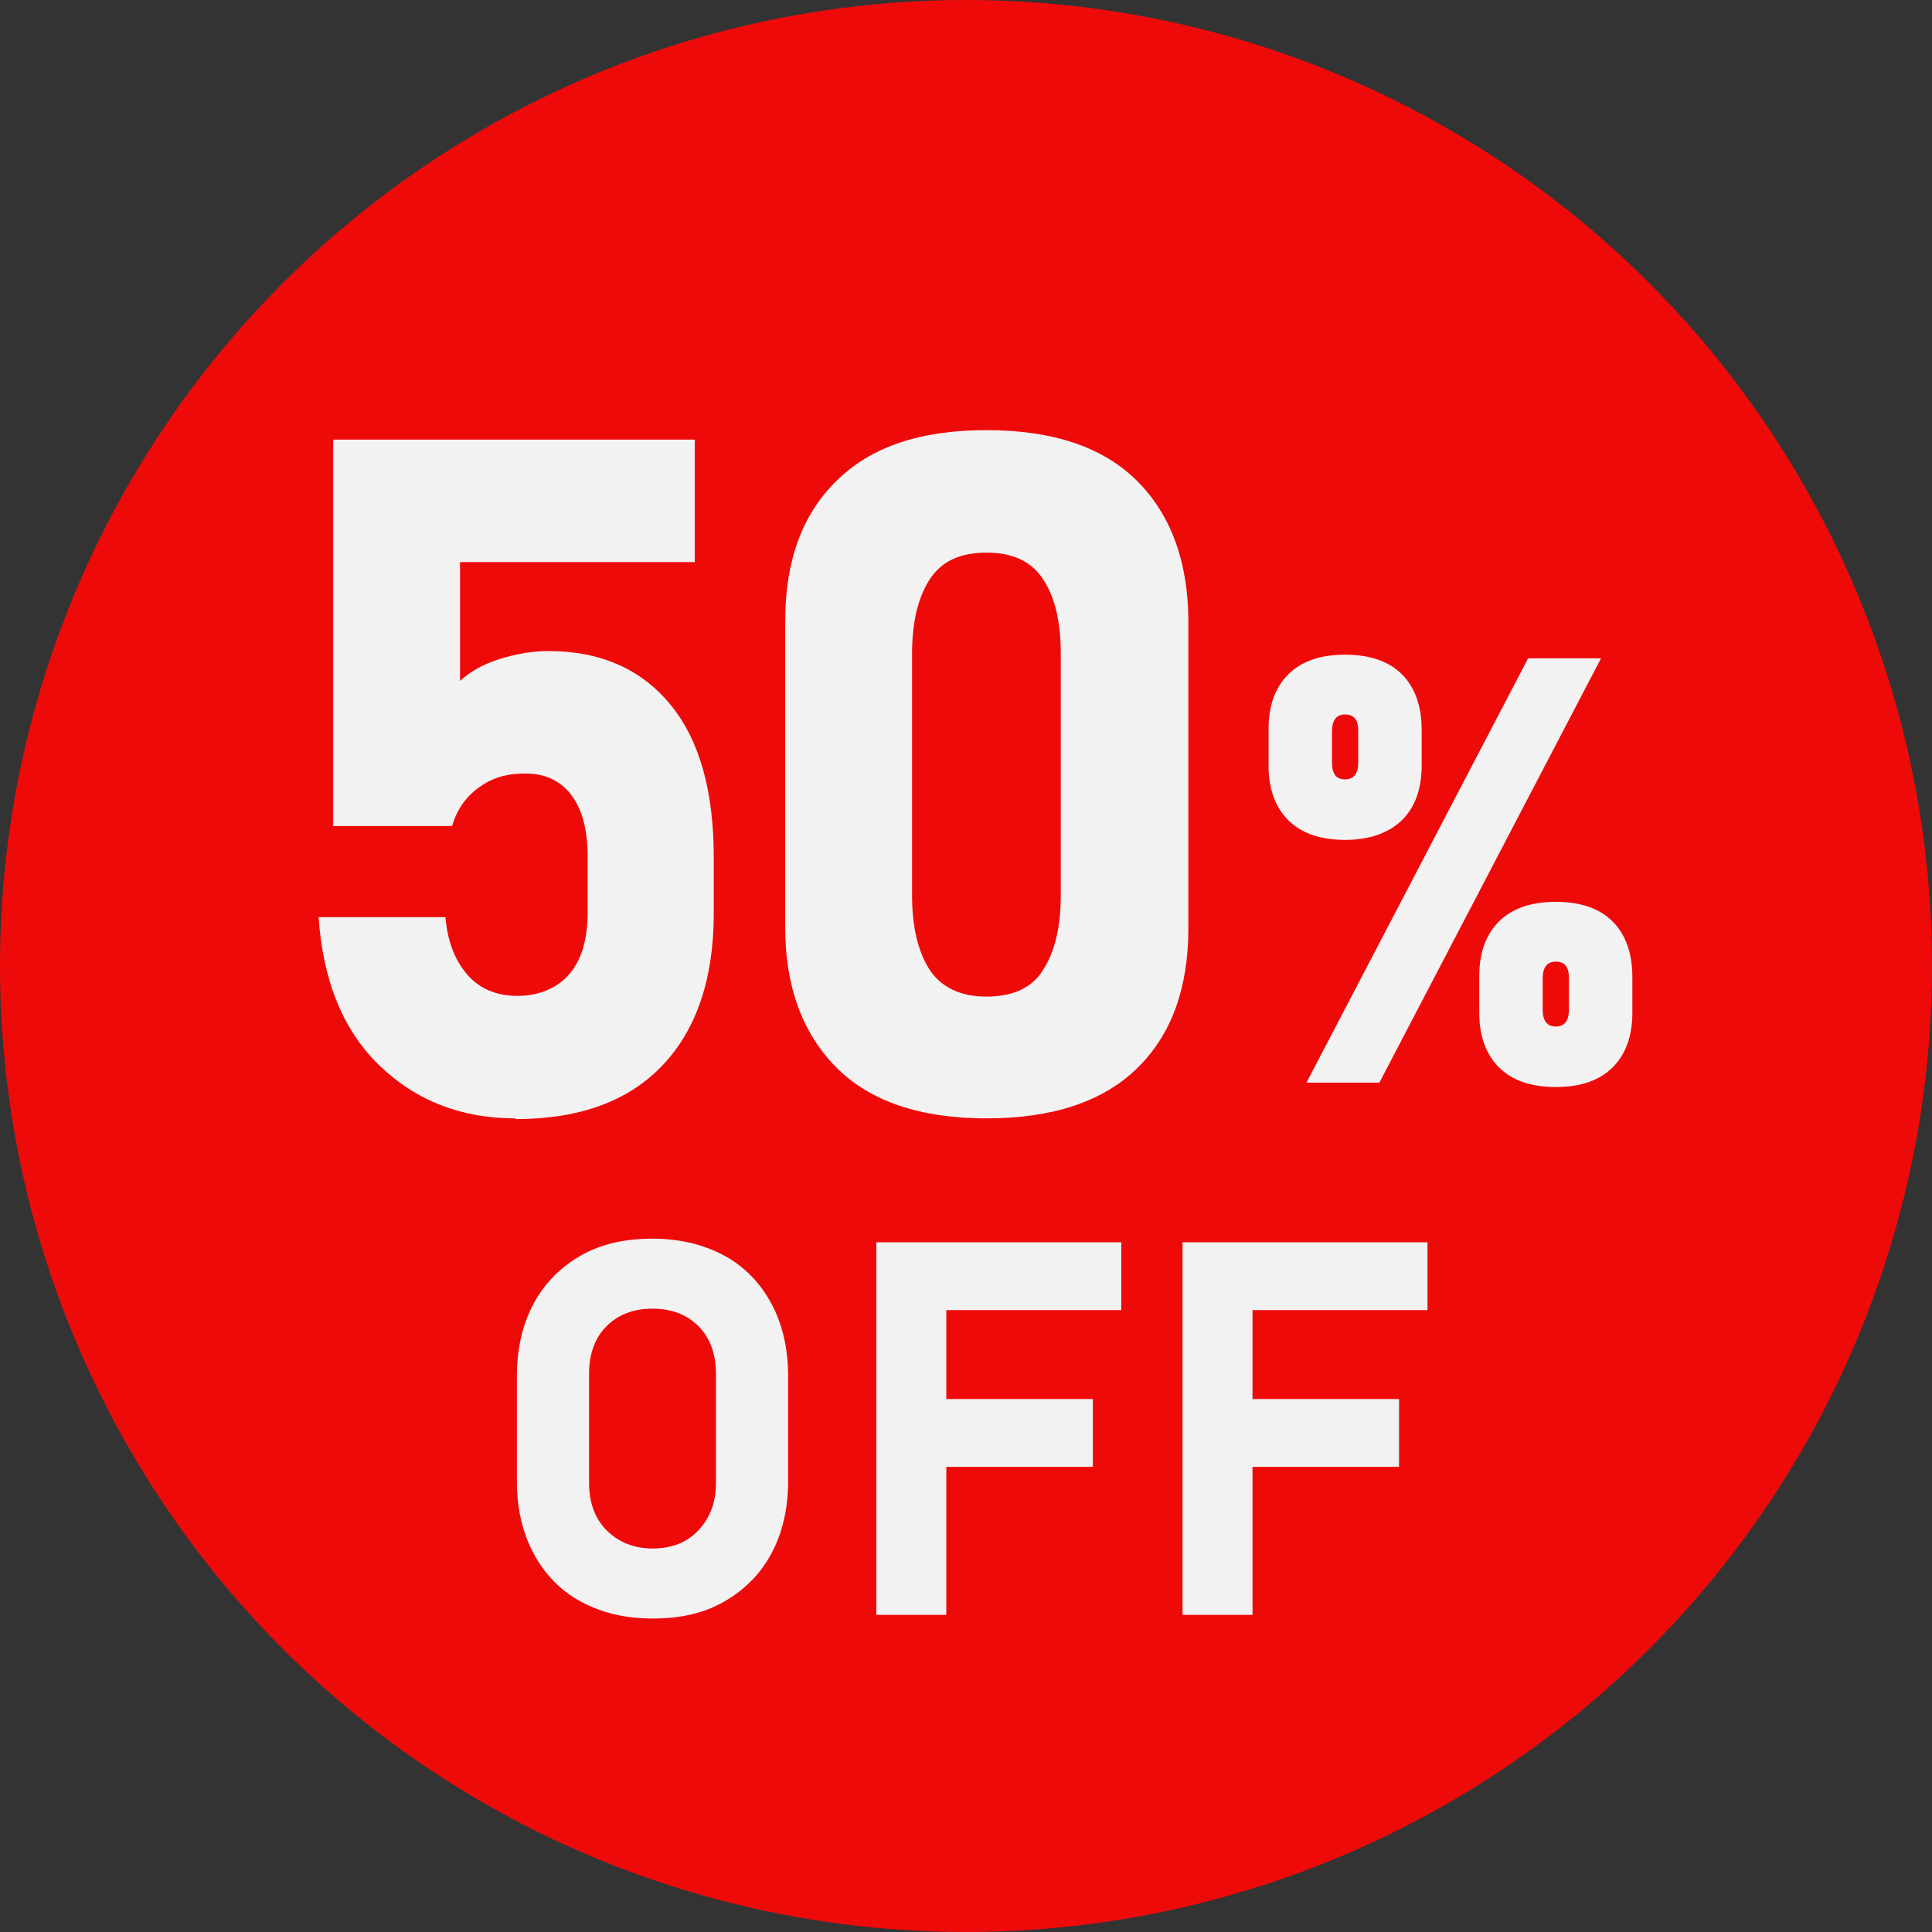
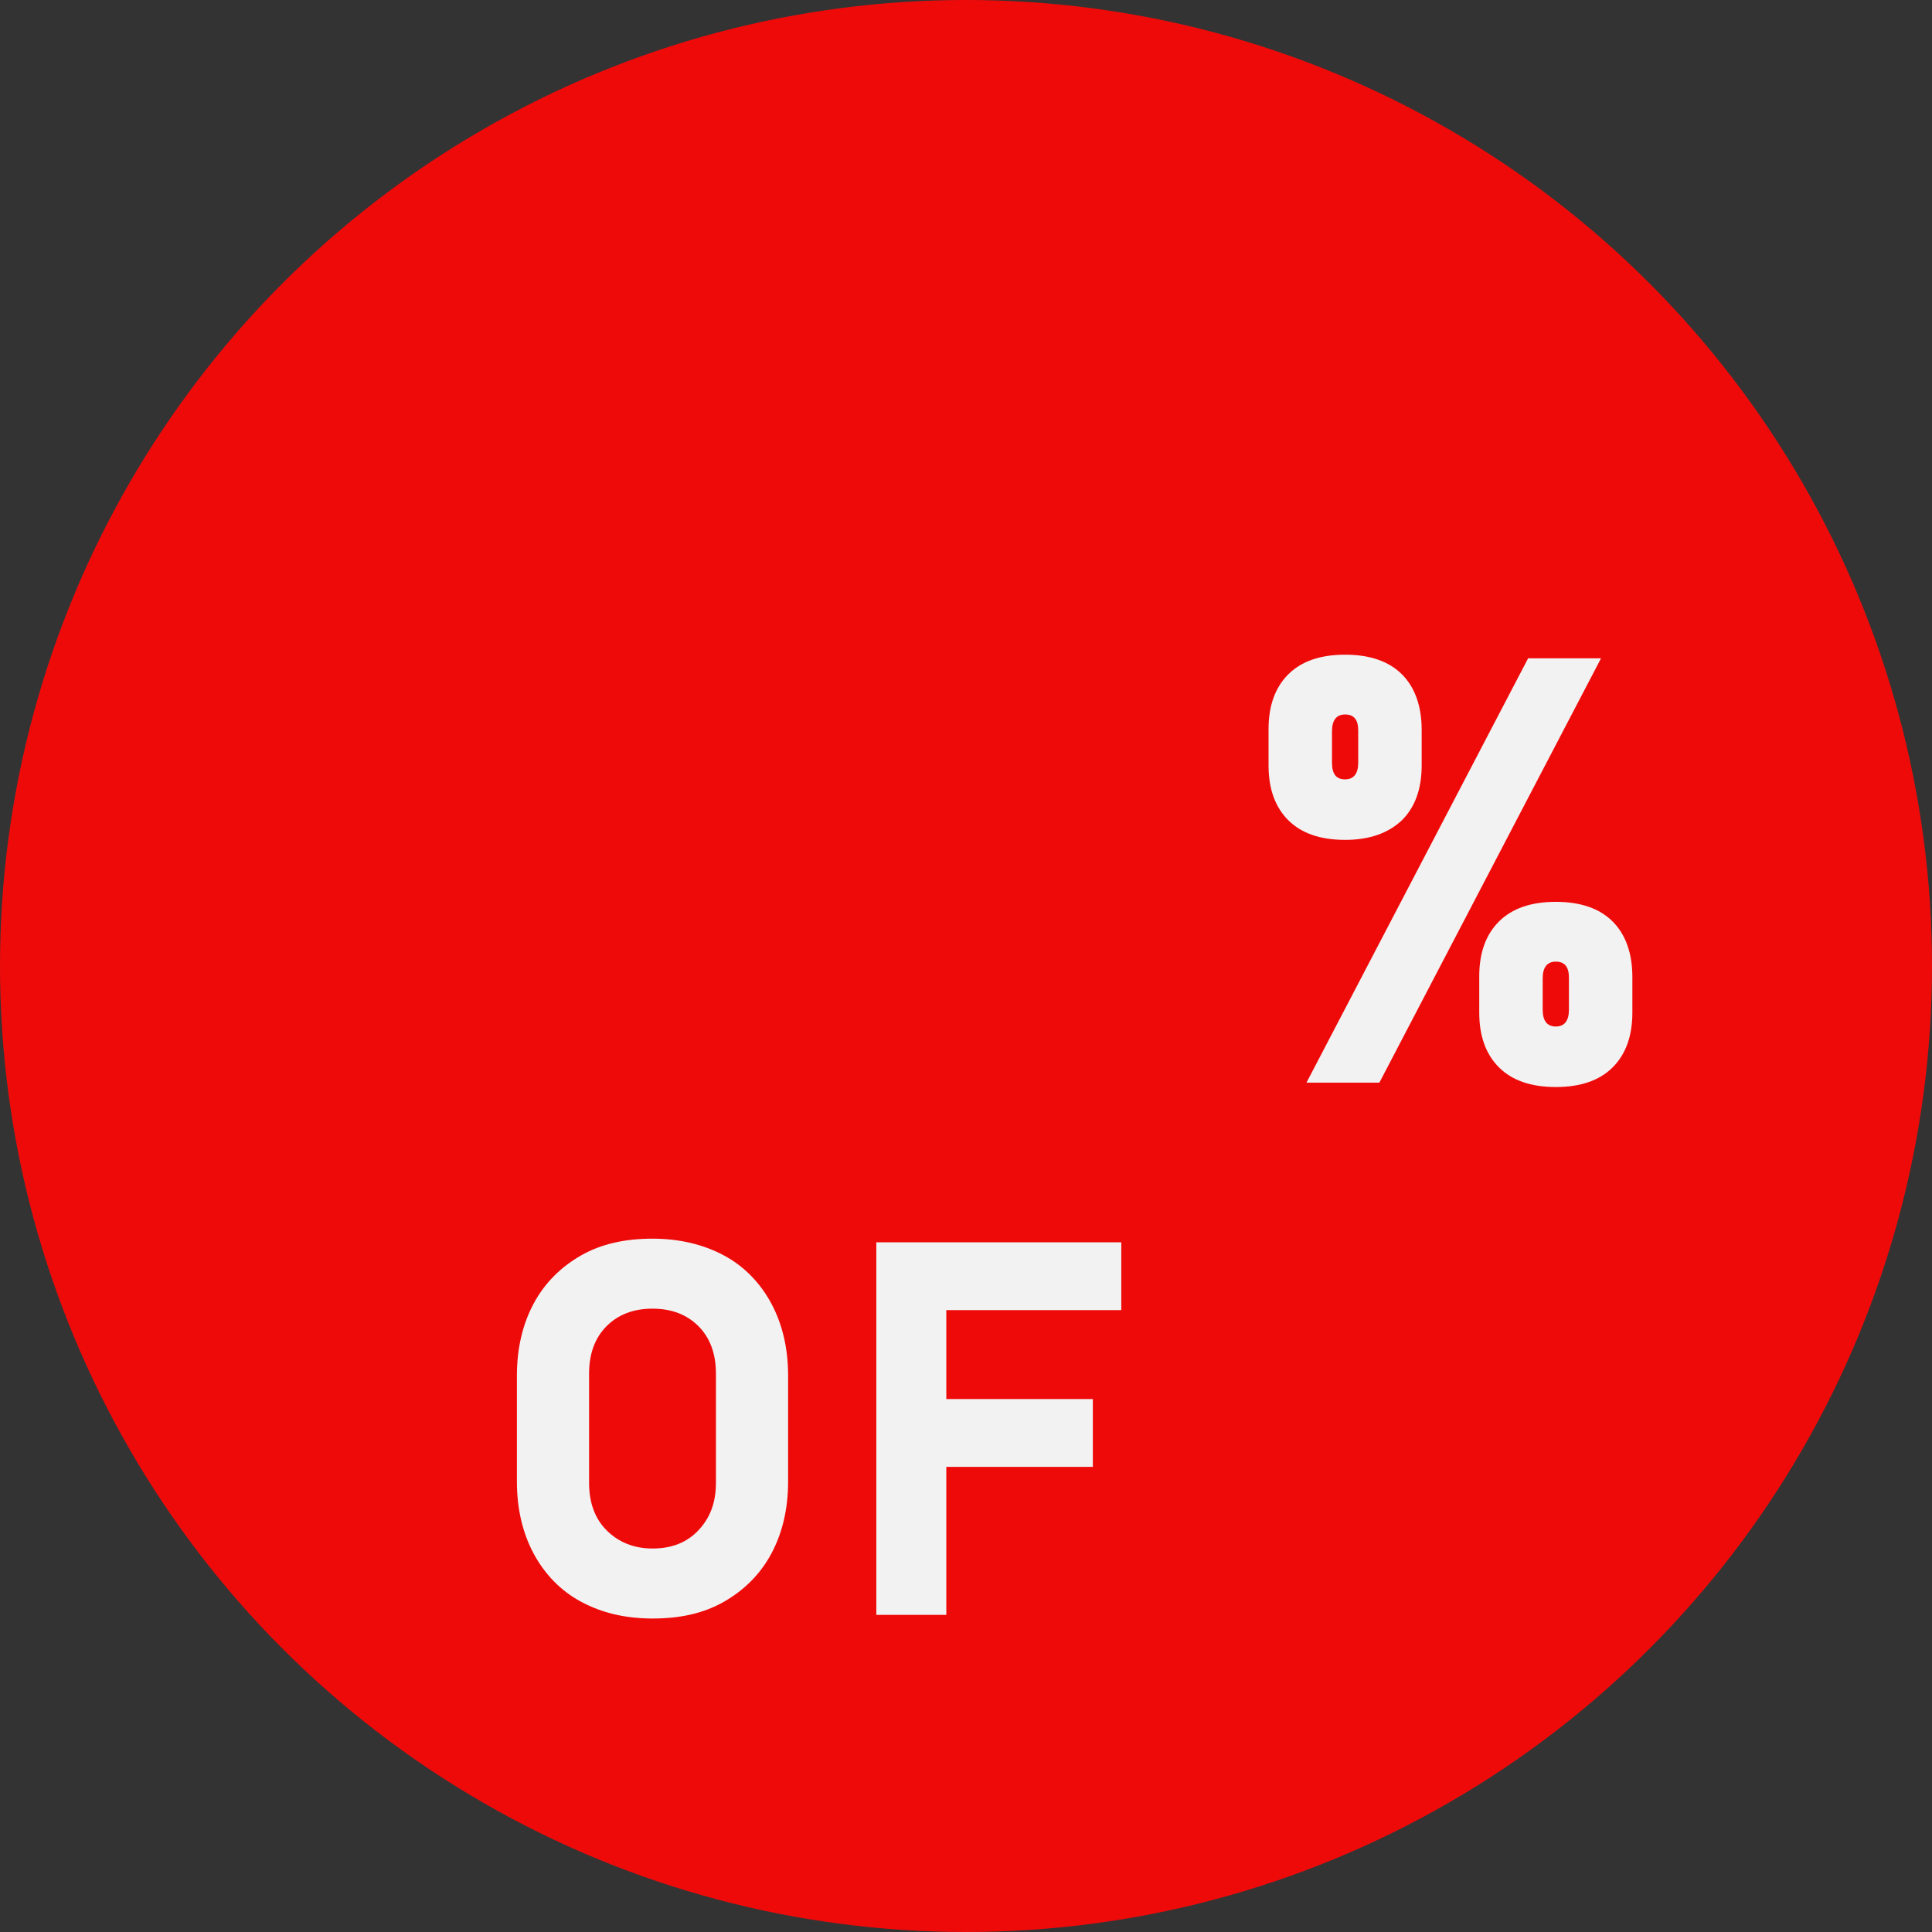
<svg xmlns="http://www.w3.org/2000/svg" id="_レイヤー_1" data-name=" レイヤー 1" version="1.1" viewBox="0 0 265 265">
  <rect x="0" y="0" width="265" height="265" fill="#333333" stroke="none" />
  <defs>
    <style>
      .cls-1 {
        fill: #f2f2f2;
      }

      .cls-1, .cls-2 {
        stroke-width: 0px;
      }

      .cls-2 {
        fill: #ef0a0a;
      }
    </style>
  </defs>
  <circle class="cls-2" cx="132.5" cy="132.5" r="132.5" />
  <g>
-     <path class="cls-1" d="M70.7,153.4c-7.4,0-13.6-2.4-18.6-7.2s-7.8-11.6-8.4-20.4h17.4c.3,3.5,1.4,6.1,3.1,8s4,2.8,6.8,2.8,5.4-1,7.1-3,2.5-4.8,2.5-8.4v-7.7c0-3.6-.7-6.4-2.2-8.4s-3.6-3-6.3-3-4.6.6-6.4,1.9c-1.8,1.3-3,3-3.7,5.3h-16.3v-53h49.6v16.8h-32.2v16.3c1.4-1.3,3.2-2.3,5.4-3,2.3-.7,4.5-1.1,6.7-1.1,7.2,0,12.8,2.5,16.8,7.4s5.9,11.9,5.9,20.9v7.7c0,9-2.4,16-7.1,20.9-4.7,4.9-11.4,7.3-20.1,7.3h0Z" />
-     <path class="cls-1" d="M135.3,153.4c-9.2,0-16.1-2.4-20.7-7.1-4.6-4.7-6.9-11.1-6.9-19.1v-42c0-8.2,2.3-14.6,7-19.2,4.7-4.7,11.5-7,20.6-7s16,2.3,20.7,7c4.6,4.6,7,11.1,7,19.3v42c0,8.2-2.3,14.6-7,19.2-4.7,4.6-11.6,6.9-20.7,6.9h0ZM135.3,136.7c3.6,0,6.3-1.2,7.8-3.7,1.6-2.5,2.4-5.9,2.4-10.2v-33.1c0-4.4-.8-7.8-2.4-10.2-1.6-2.5-4.2-3.7-7.8-3.7s-6.2,1.2-7.8,3.7c-1.6,2.5-2.4,5.9-2.4,10.2v33.1c0,4.3.8,7.7,2.4,10.2,1.6,2.4,4.2,3.7,7.8,3.7Z" />
-   </g>
+     </g>
  <path class="cls-1" d="M184.5,115.2c-3.4,0-6-.9-7.8-2.7-1.8-1.8-2.7-4.3-2.7-7.5v-5c0-3.2.9-5.7,2.7-7.5s4.4-2.7,7.8-2.7,6,.9,7.8,2.7c1.8,1.8,2.7,4.4,2.7,7.6v4.9c0,3.2-.9,5.7-2.7,7.5-1.9,1.8-4.5,2.7-7.8,2.7ZM179.2,148.5l30.4-58.2h10l-30.4,58.2h-10ZM184.5,106.9c1.2,0,1.8-.8,1.8-2.3v-4.4c0-1.5-.6-2.2-1.8-2.2s-1.8.8-1.8,2.3v4.3c0,1.6.6,2.3,1.8,2.3ZM213.4,149.1c-3.4,0-6-.9-7.8-2.7s-2.7-4.3-2.7-7.5v-5c0-3.2.9-5.7,2.7-7.5s4.4-2.7,7.8-2.7,6,.9,7.8,2.7c1.8,1.8,2.7,4.4,2.7,7.6v4.9c0,3.2-.9,5.7-2.7,7.5s-4.4,2.7-7.8,2.7ZM213.4,140.8c1.2,0,1.8-.8,1.8-2.3v-4.4c0-1.5-.6-2.2-1.8-2.2s-1.8.8-1.8,2.3v4.3c0,1.5.6,2.3,1.8,2.3h0Z" />
  <g>
    <path class="cls-1" d="M89.5,222c-3.8,0-7-.8-9.8-2.3s-5-3.8-6.5-6.6-2.3-6.1-2.3-9.9v-14.5c0-3.8.8-7.1,2.3-9.9s3.7-5,6.5-6.6,6.1-2.3,9.8-2.3,7,.8,9.8,2.3,5,3.8,6.5,6.6,2.3,6.1,2.3,9.9v14.5c0,3.8-.8,7.1-2.3,9.9s-3.7,5-6.5,6.6-6,2.3-9.8,2.3ZM89.5,212.4c2.6,0,4.7-.8,6.3-2.5s2.4-3.8,2.4-6.5v-15c0-2.7-.8-4.9-2.4-6.5s-3.7-2.4-6.3-2.4-4.7.8-6.3,2.4-2.4,3.8-2.4,6.5v15c0,2.7.8,4.9,2.4,6.5s3.7,2.5,6.3,2.5Z" />
    <path class="cls-1" d="M120.2,221.5v-51.1h9.6v51.1h-9.6ZM123.7,179.7v-9.3h30.1v9.3h-30.1ZM123.7,201.2v-9.3h26.2v9.3h-26.2Z" />
-     <path class="cls-1" d="M162.2,221.5v-51.1h9.6v51.1h-9.6ZM165.7,179.7v-9.3h30.1v9.3h-30.1ZM165.7,201.2v-9.3h26.2v9.3h-26.2Z" />
  </g>
</svg>